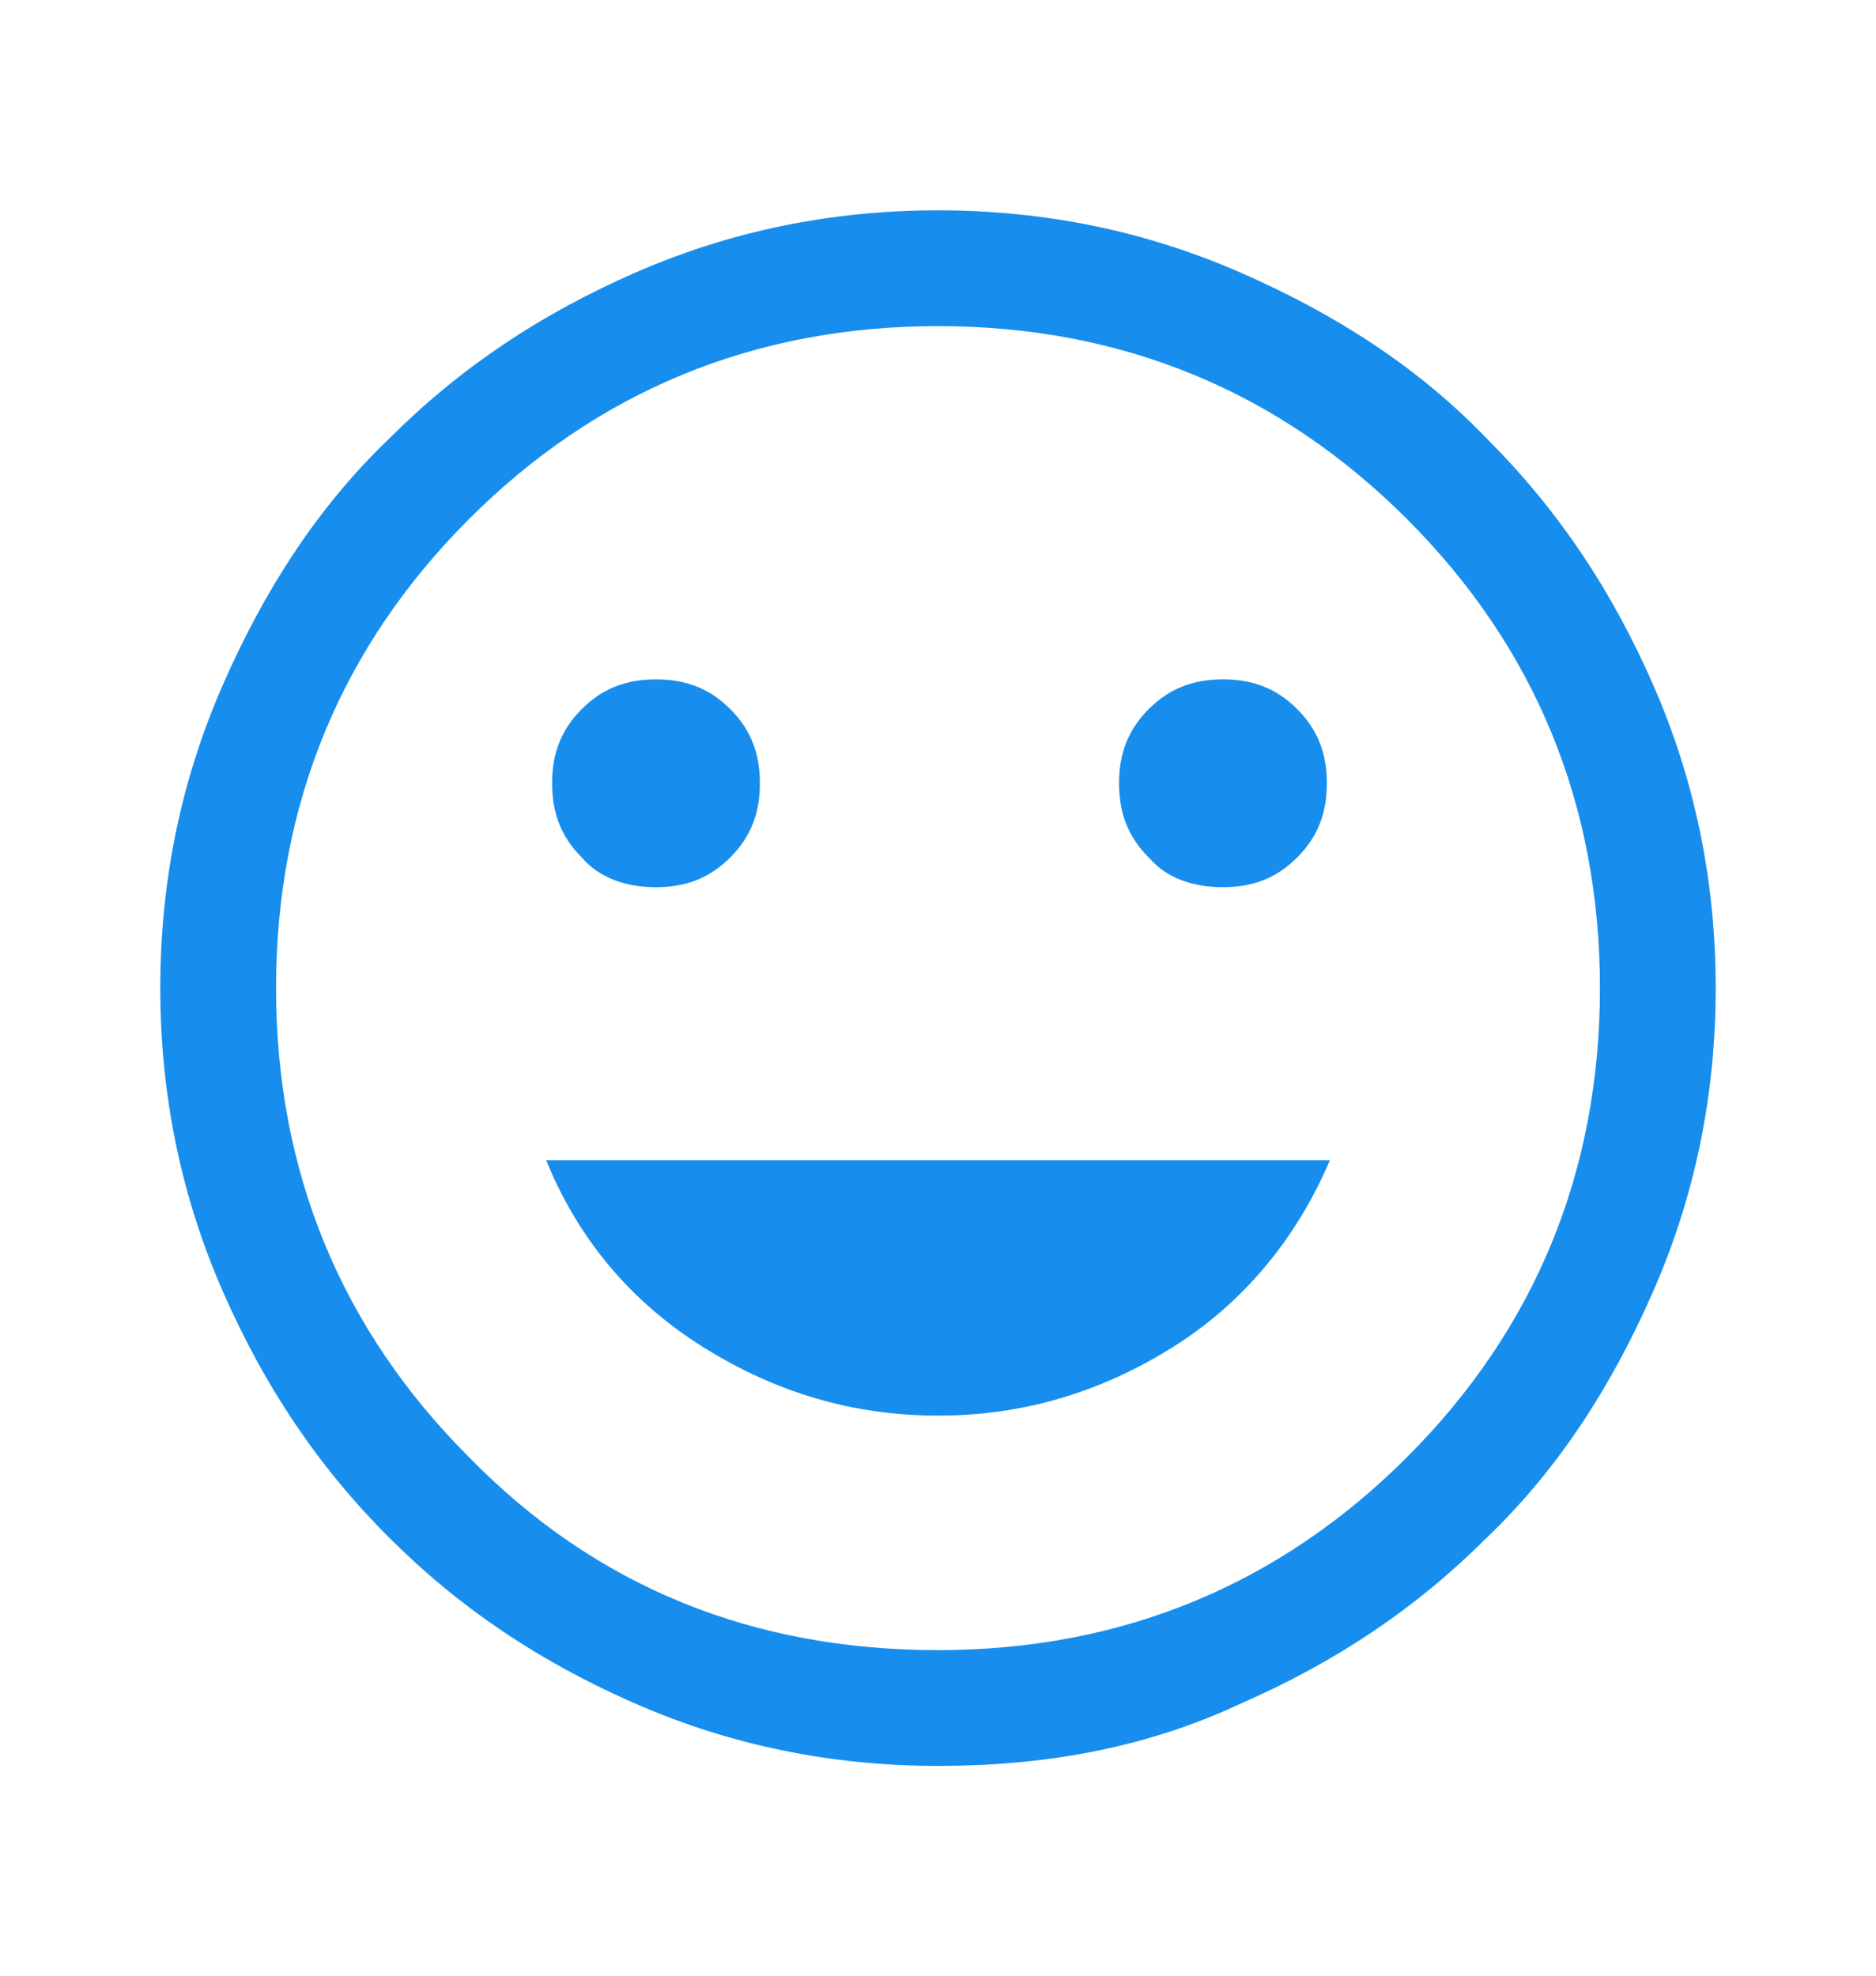
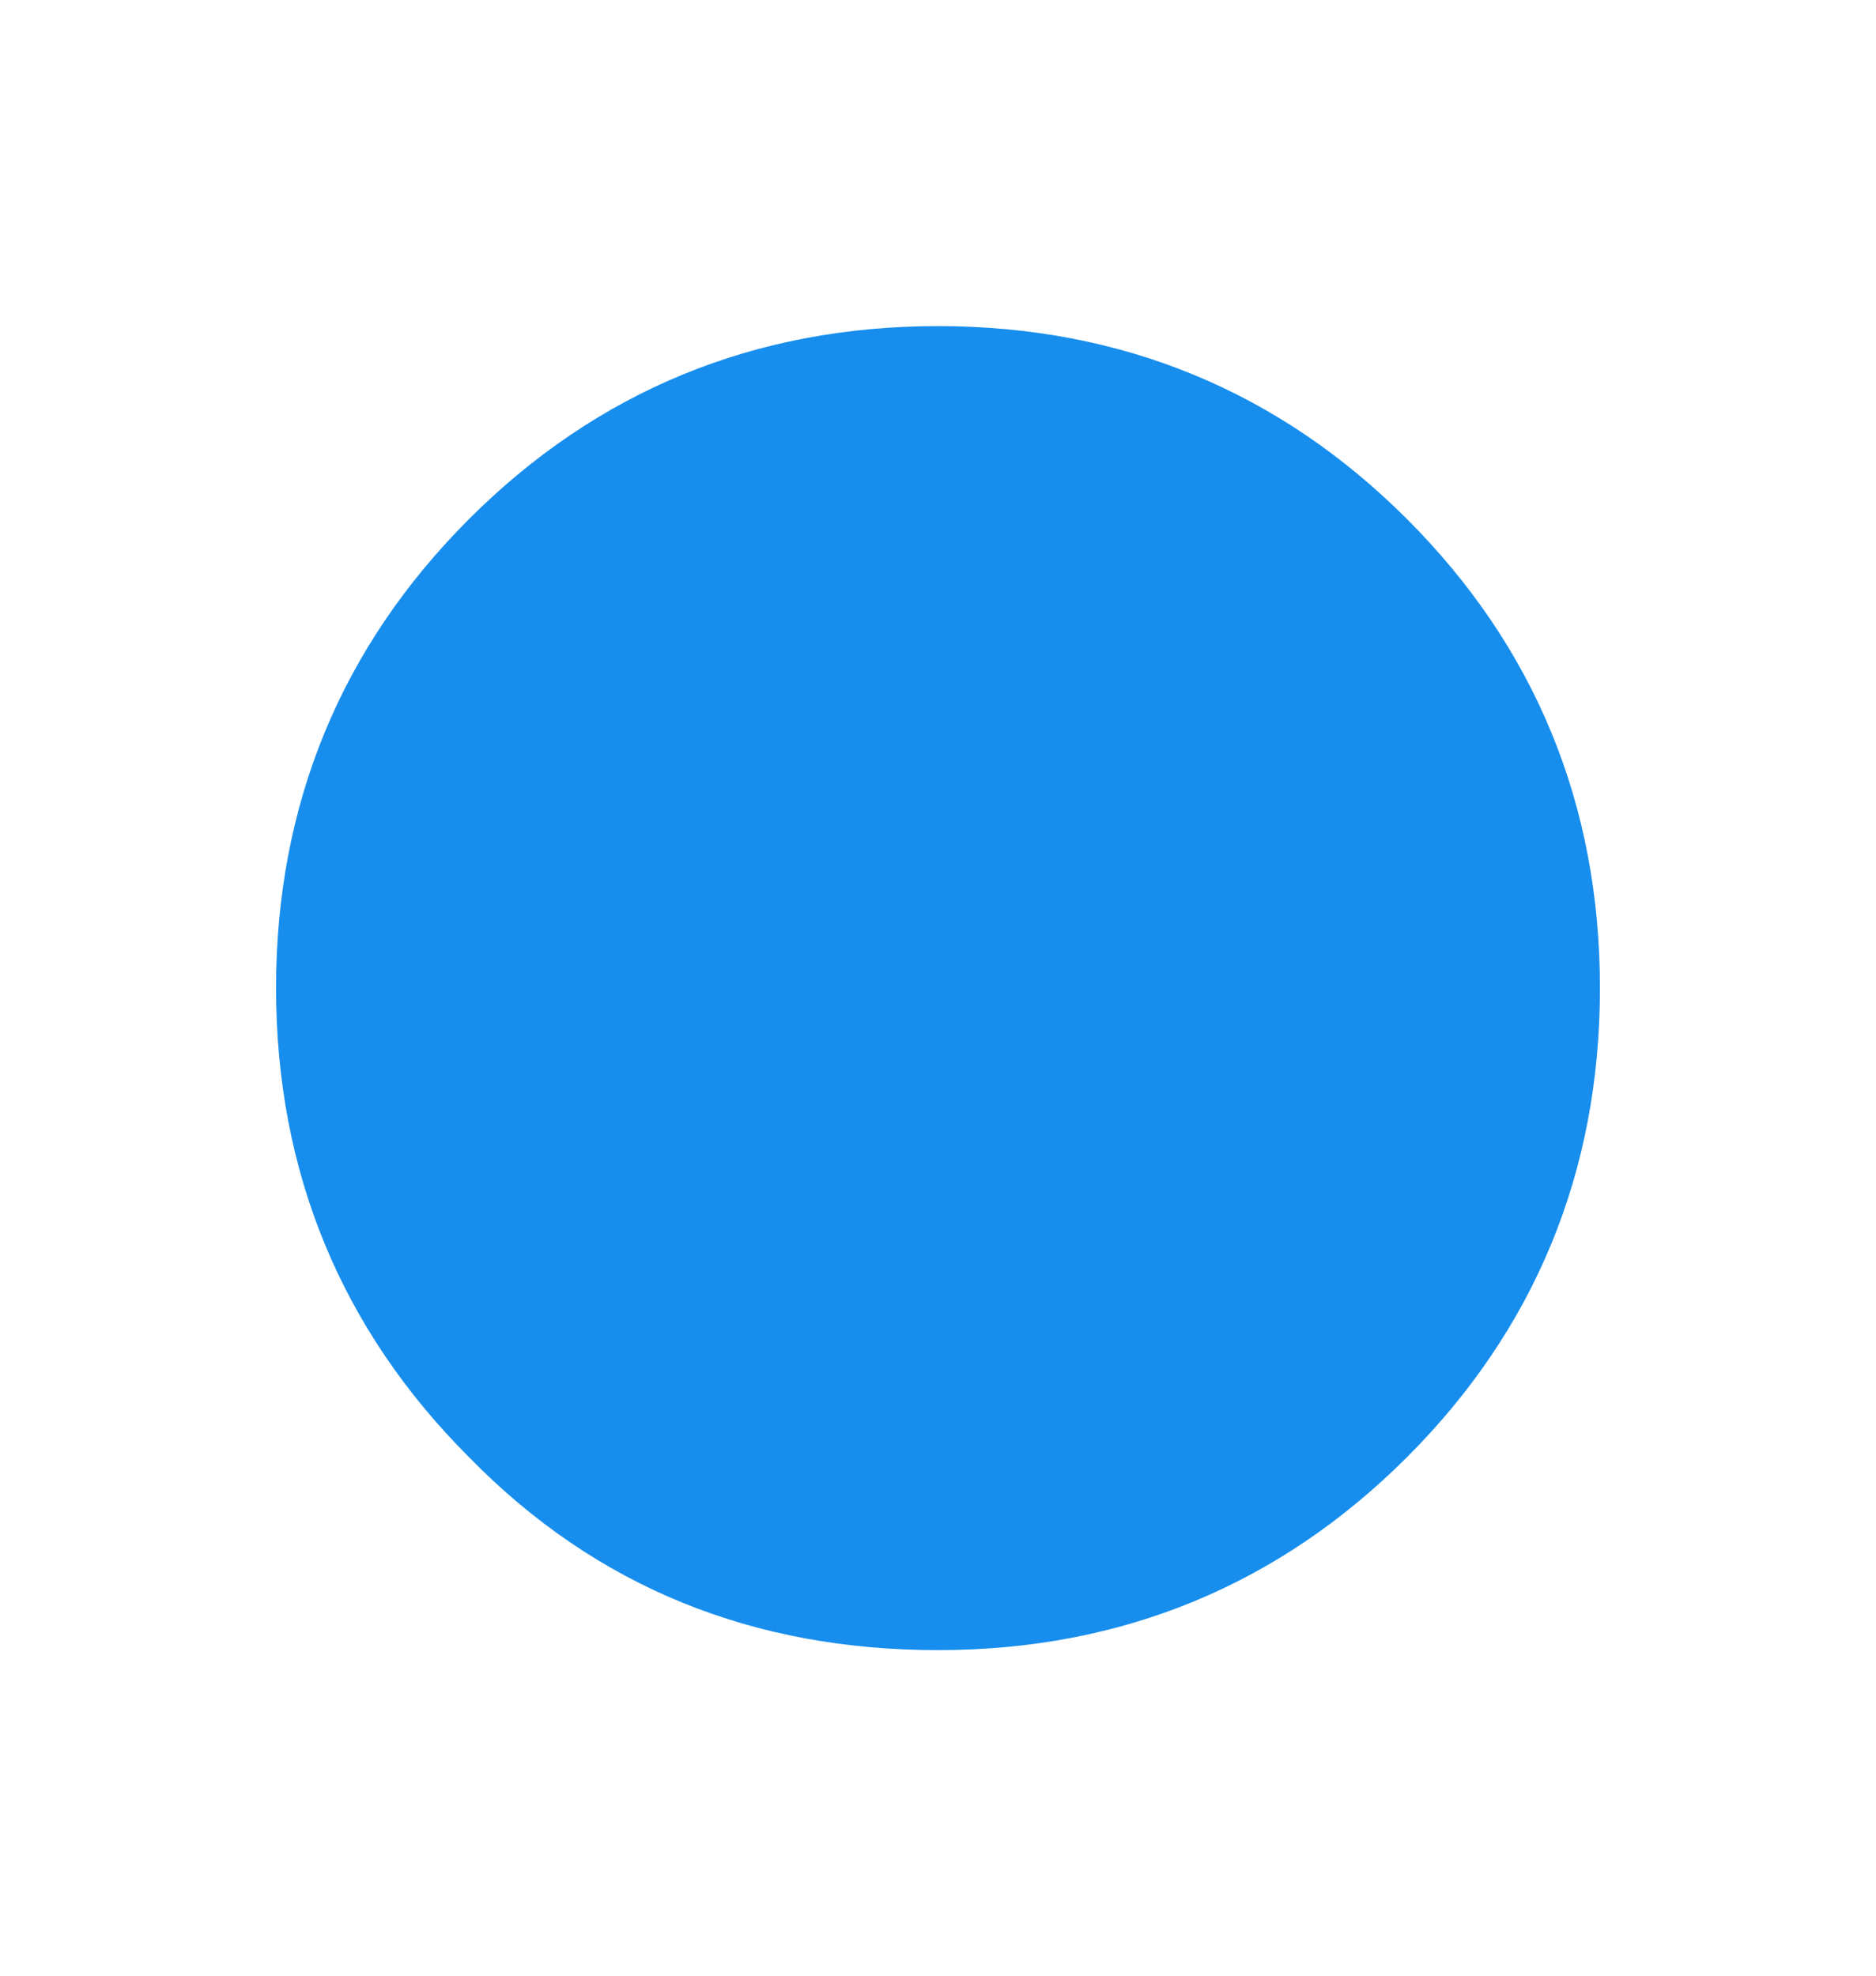
<svg xmlns="http://www.w3.org/2000/svg" id="Capa_1" x="0" y="0" viewBox="0 0 63.2 63.2" xml:space="preserve" width="60">
-   <path d="M41.2 28.2c1 0 1.8-.3 2.5-1s1-1.5 1-2.5-.3-1.8-1-2.5-1.5-1-2.5-1-1.8.3-2.5 1-1 1.5-1 2.5.3 1.8 1 2.5c.6.7 1.5 1 2.5 1zm-19.1 0c1 0 1.8-.3 2.5-1s1-1.5 1-2.5-.3-1.8-1-2.5-1.5-1-2.5-1-1.8.3-2.5 1-1 1.5-1 2.5.3 1.8 1 2.5c.6.7 1.5 1 2.5 1zM31.6 46c2.9 0 5.5-.8 7.9-2.3 2.4-1.5 4.2-3.7 5.3-6.3H18.4c1.1 2.7 2.9 4.8 5.3 6.3s5 2.3 7.9 2.3zm0 11.8c-3.6 0-7-.7-10.2-2.1-3.2-1.4-5.9-3.2-8.3-5.6-2.4-2.4-4.2-5.1-5.6-8.3-1.4-3.2-2.1-6.6-2.1-10.2 0-3.6.7-7 2.1-10.2 1.4-3.2 3.2-6 5.6-8.3 2.4-2.4 5.1-4.2 8.3-5.6 3.2-1.4 6.6-2.1 10.2-2.1 3.6 0 7 .7 10.2 2.1 3.2 1.4 6 3.2 8.3 5.6 2.4 2.4 4.2 5.1 5.6 8.3 1.4 3.2 2.1 6.6 2.1 10.2 0 3.6-.7 7-2.1 10.2-1.4 3.2-3.2 6-5.6 8.3-2.4 2.4-5.1 4.2-8.3 5.6-3.2 1.5-6.6 2.1-10.2 2.1zm0-3.9c6.2 0 11.5-2.2 15.8-6.5s6.5-9.6 6.5-15.8c0-6.2-2.2-11.5-6.5-15.8-4.3-4.3-9.6-6.5-15.8-6.5s-11.5 2.2-15.8 6.5c-4.3 4.3-6.5 9.6-6.5 15.8 0 6.2 2.2 11.5 6.5 15.8 4.3 4.4 9.6 6.5 15.8 6.5z" fill="#178eed" />
+   <path d="M41.2 28.2c1 0 1.8-.3 2.5-1s1-1.5 1-2.5-.3-1.8-1-2.5-1.5-1-2.5-1-1.8.3-2.5 1-1 1.5-1 2.5.3 1.8 1 2.5c.6.7 1.5 1 2.5 1zm-19.1 0c1 0 1.8-.3 2.5-1s1-1.5 1-2.5-.3-1.8-1-2.5-1.5-1-2.5-1-1.8.3-2.5 1-1 1.5-1 2.5.3 1.8 1 2.5c.6.7 1.5 1 2.5 1zM31.6 46c2.9 0 5.5-.8 7.9-2.3 2.4-1.5 4.2-3.7 5.3-6.3H18.4c1.1 2.7 2.9 4.8 5.3 6.3s5 2.3 7.9 2.3zm0 11.8zm0-3.9c6.2 0 11.5-2.2 15.8-6.5s6.5-9.6 6.5-15.8c0-6.2-2.2-11.5-6.5-15.8-4.3-4.3-9.6-6.5-15.8-6.5s-11.5 2.2-15.8 6.5c-4.3 4.3-6.5 9.6-6.5 15.8 0 6.2 2.2 11.5 6.5 15.8 4.3 4.4 9.6 6.5 15.8 6.5z" fill="#178eed" />
</svg>